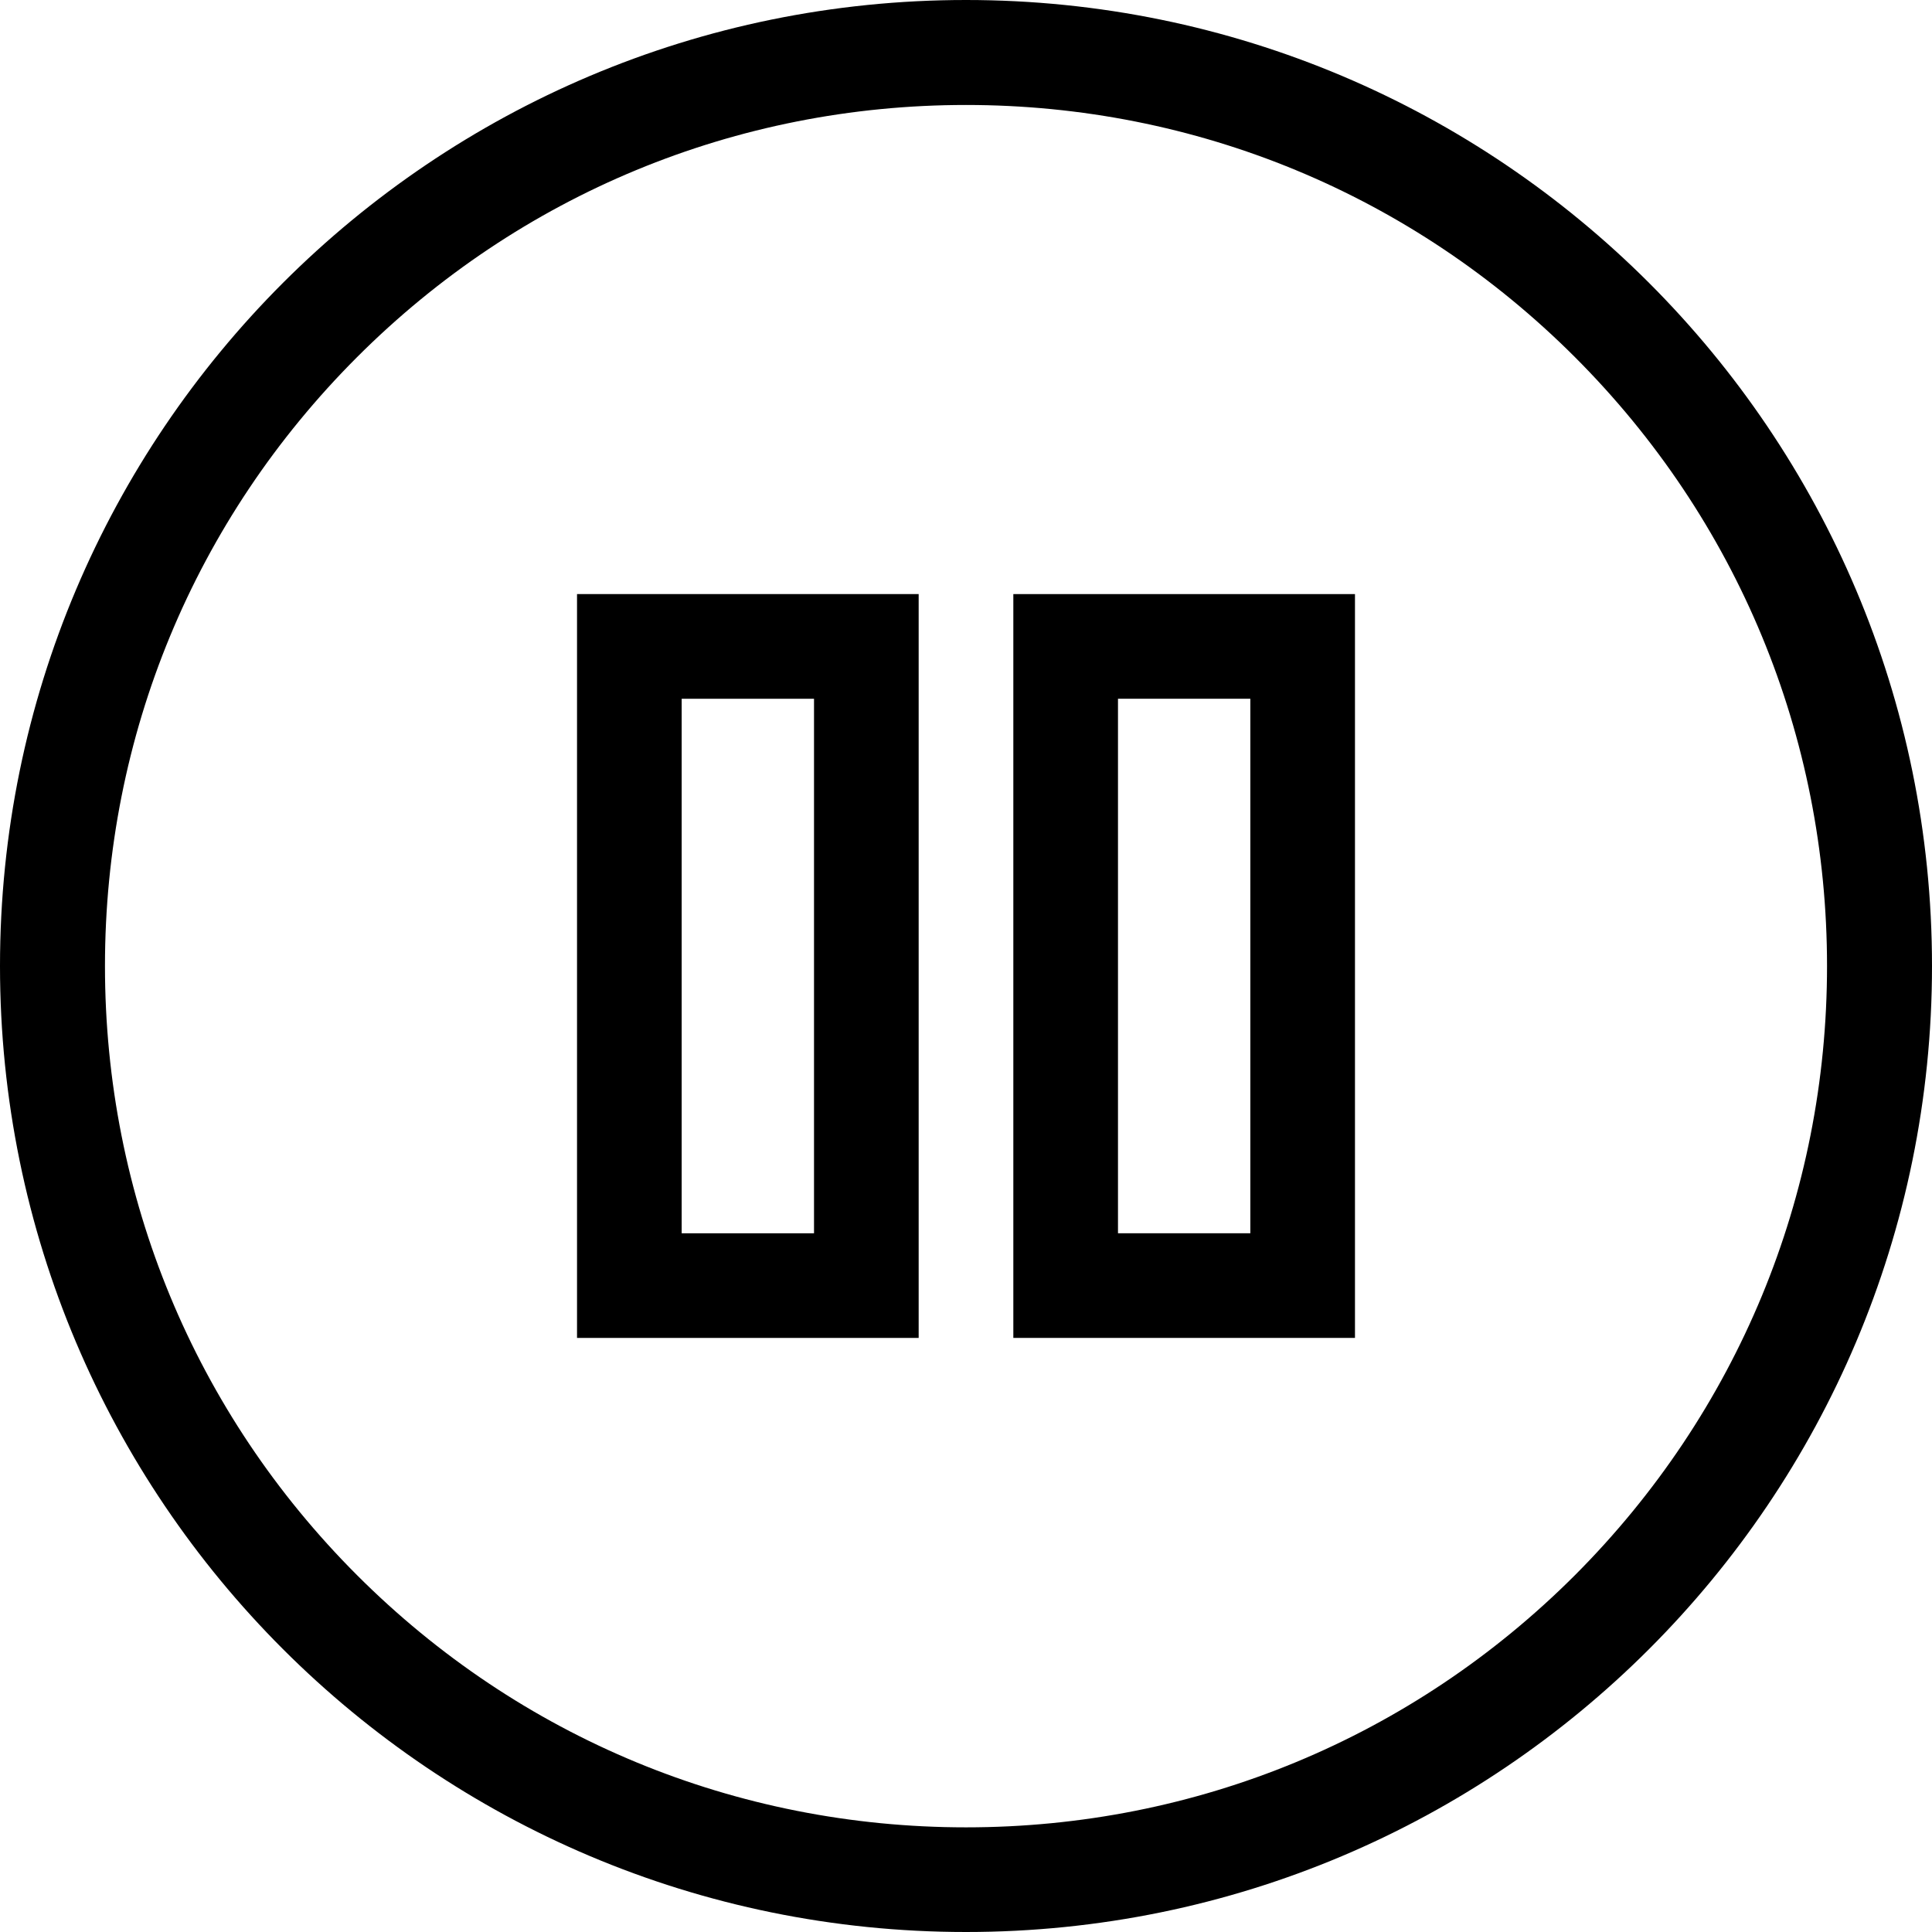
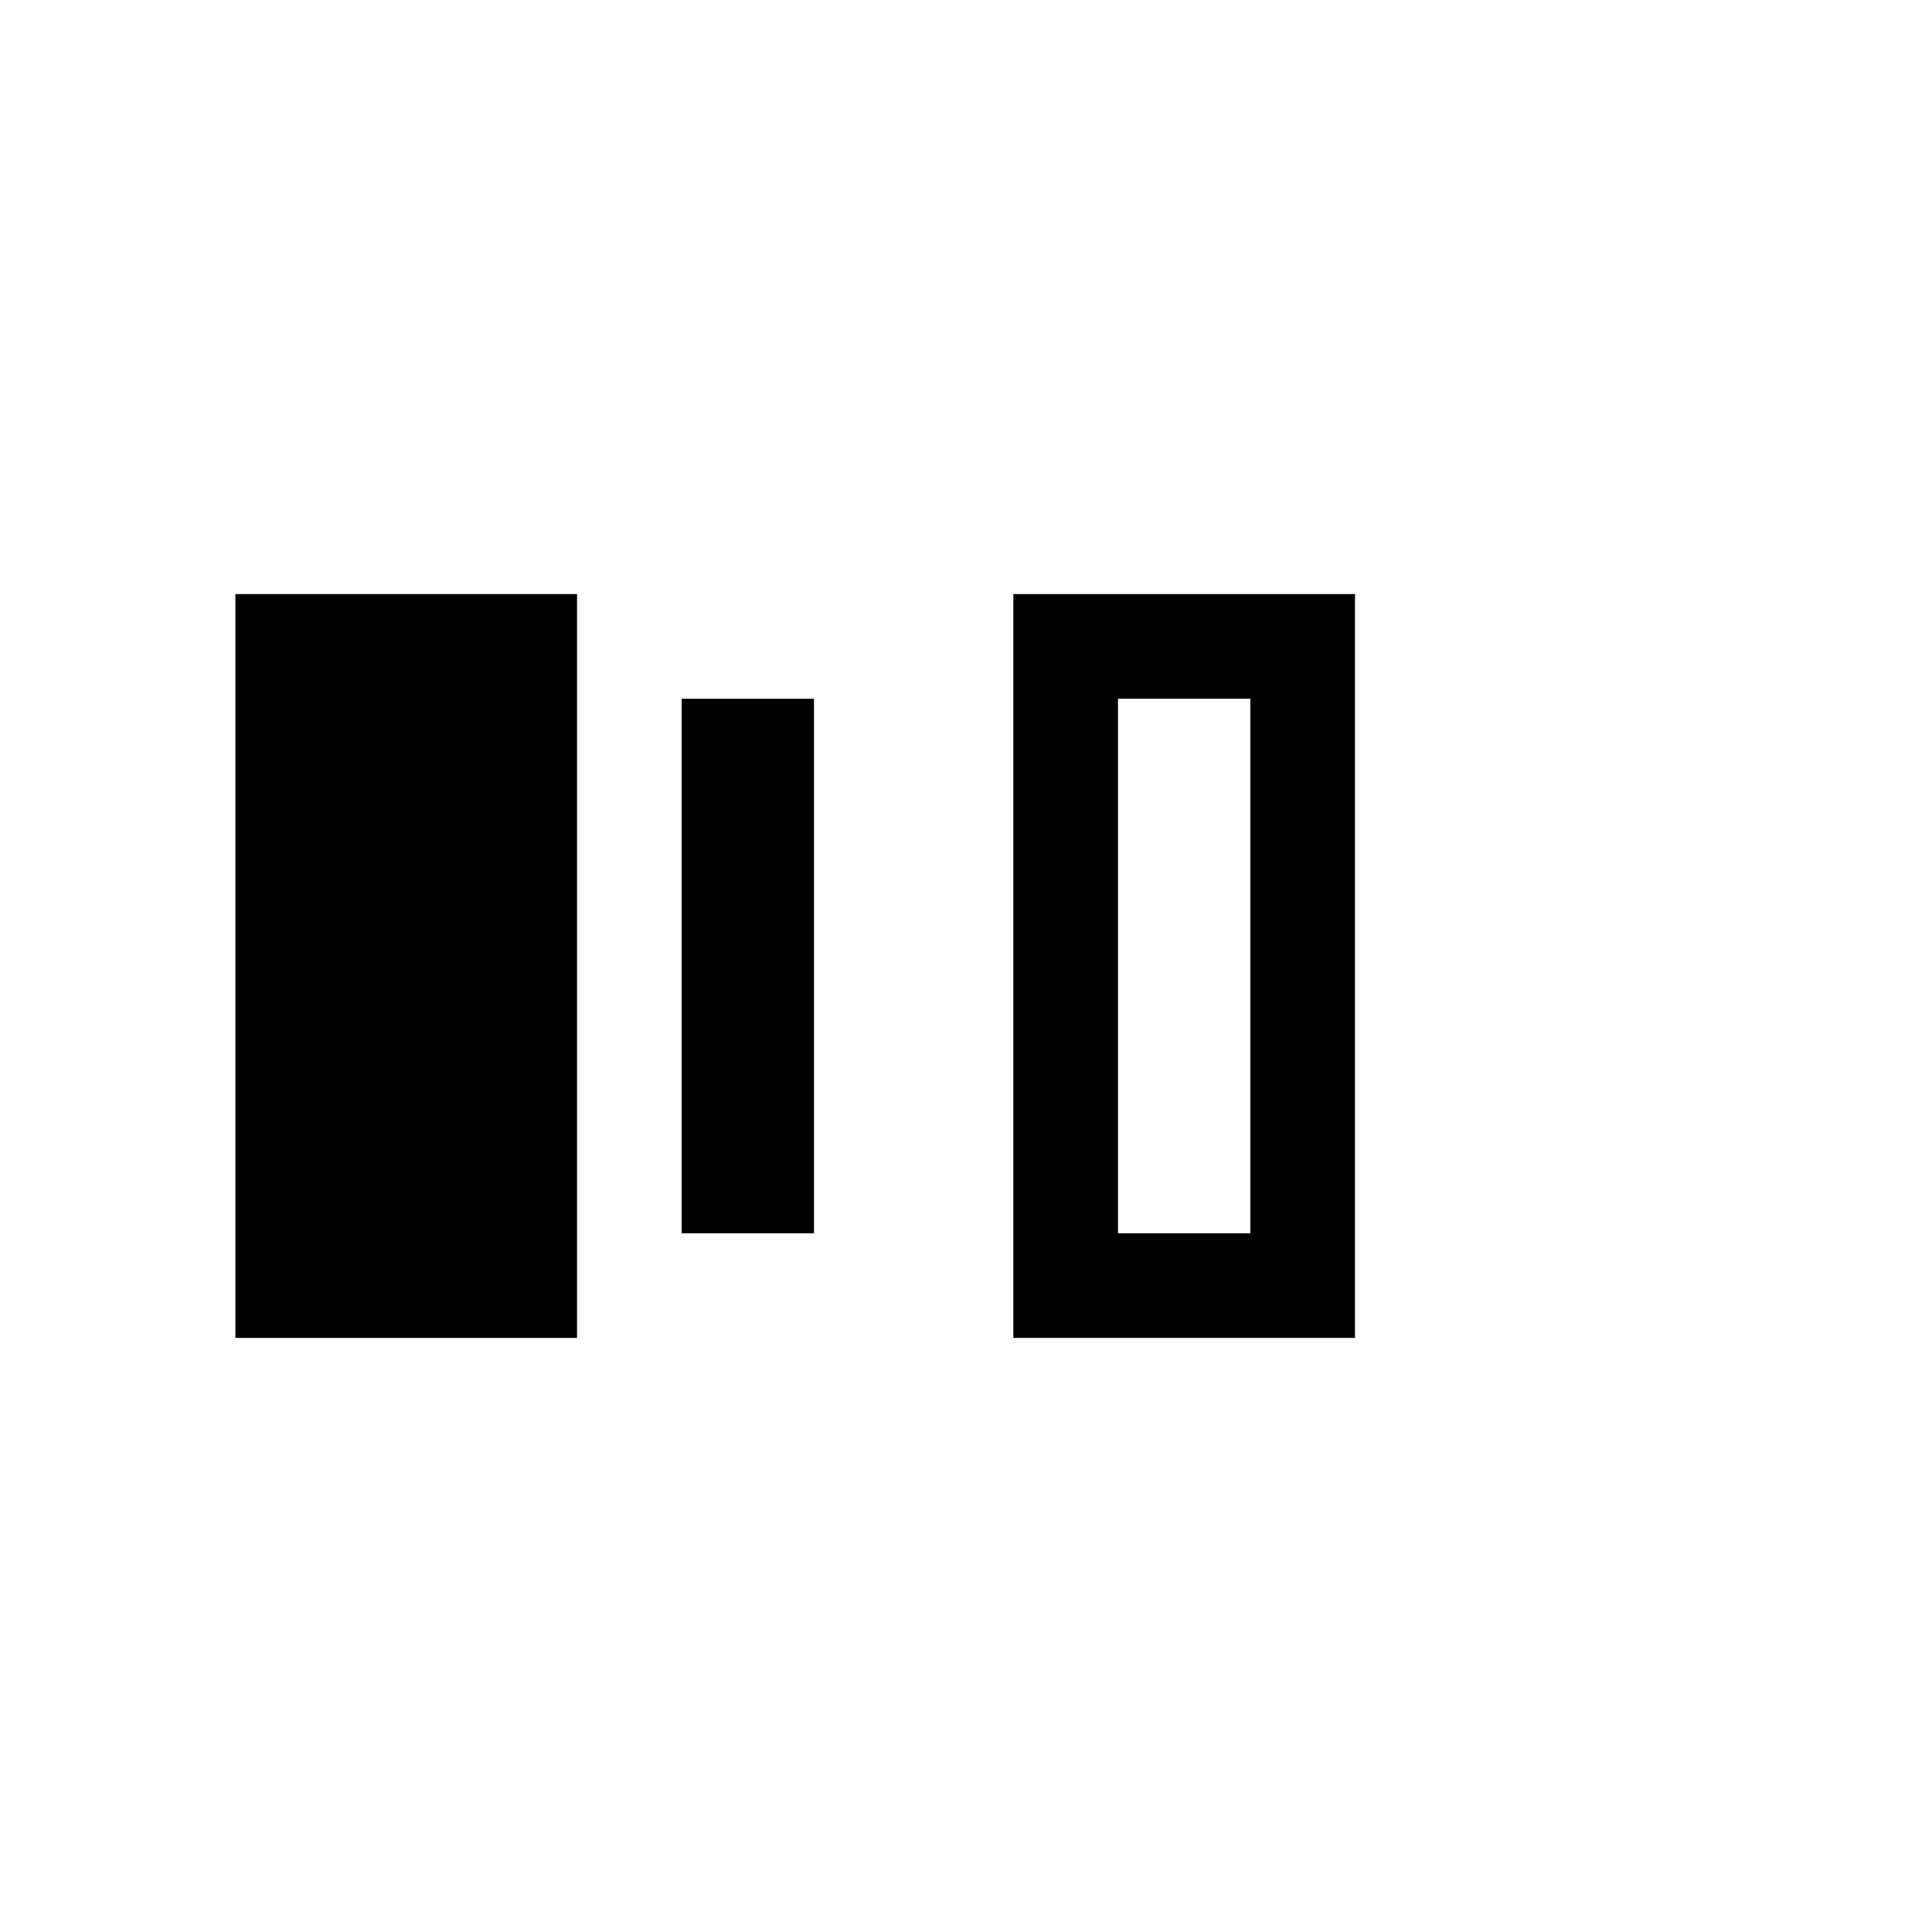
<svg xmlns="http://www.w3.org/2000/svg" id="_레이어_2" data-name="레이어 2" viewBox="0 0 60 60">
  <g id="Layer_1" data-name="Layer 1">
    <g>
-       <path d="M30,0C13.43,0,0,13.43,0,30s13.43,30,30,30,30-13.43,30-30S46.57,0,30,0Zm18.91,48.92c-5.05,5.05-11.77,7.83-18.91,7.83s-13.86-2.78-18.91-7.83c-5.05-5.05-7.83-11.77-7.83-18.92s2.78-13.86,7.83-18.91c5.05-5.05,11.77-7.83,18.91-7.83s13.86,2.78,18.91,7.83c5.05,5.05,7.83,11.77,7.83,18.91s-2.78,13.86-7.83,18.92Z" />
-       <path d="M17.92,41.55h10.61V18.45h-10.61v23.1Zm3.25-19.85h4.11v16.6h-4.11V21.7Z" />
+       <path d="M17.92,41.55V18.45h-10.61v23.1Zm3.25-19.85h4.11v16.6h-4.11V21.7Z" />
      <path d="M31.47,41.55h10.61V18.45h-10.61v23.1Zm3.25-19.85h4.11v16.6h-4.11V21.7Z" />
    </g>
  </g>
</svg>